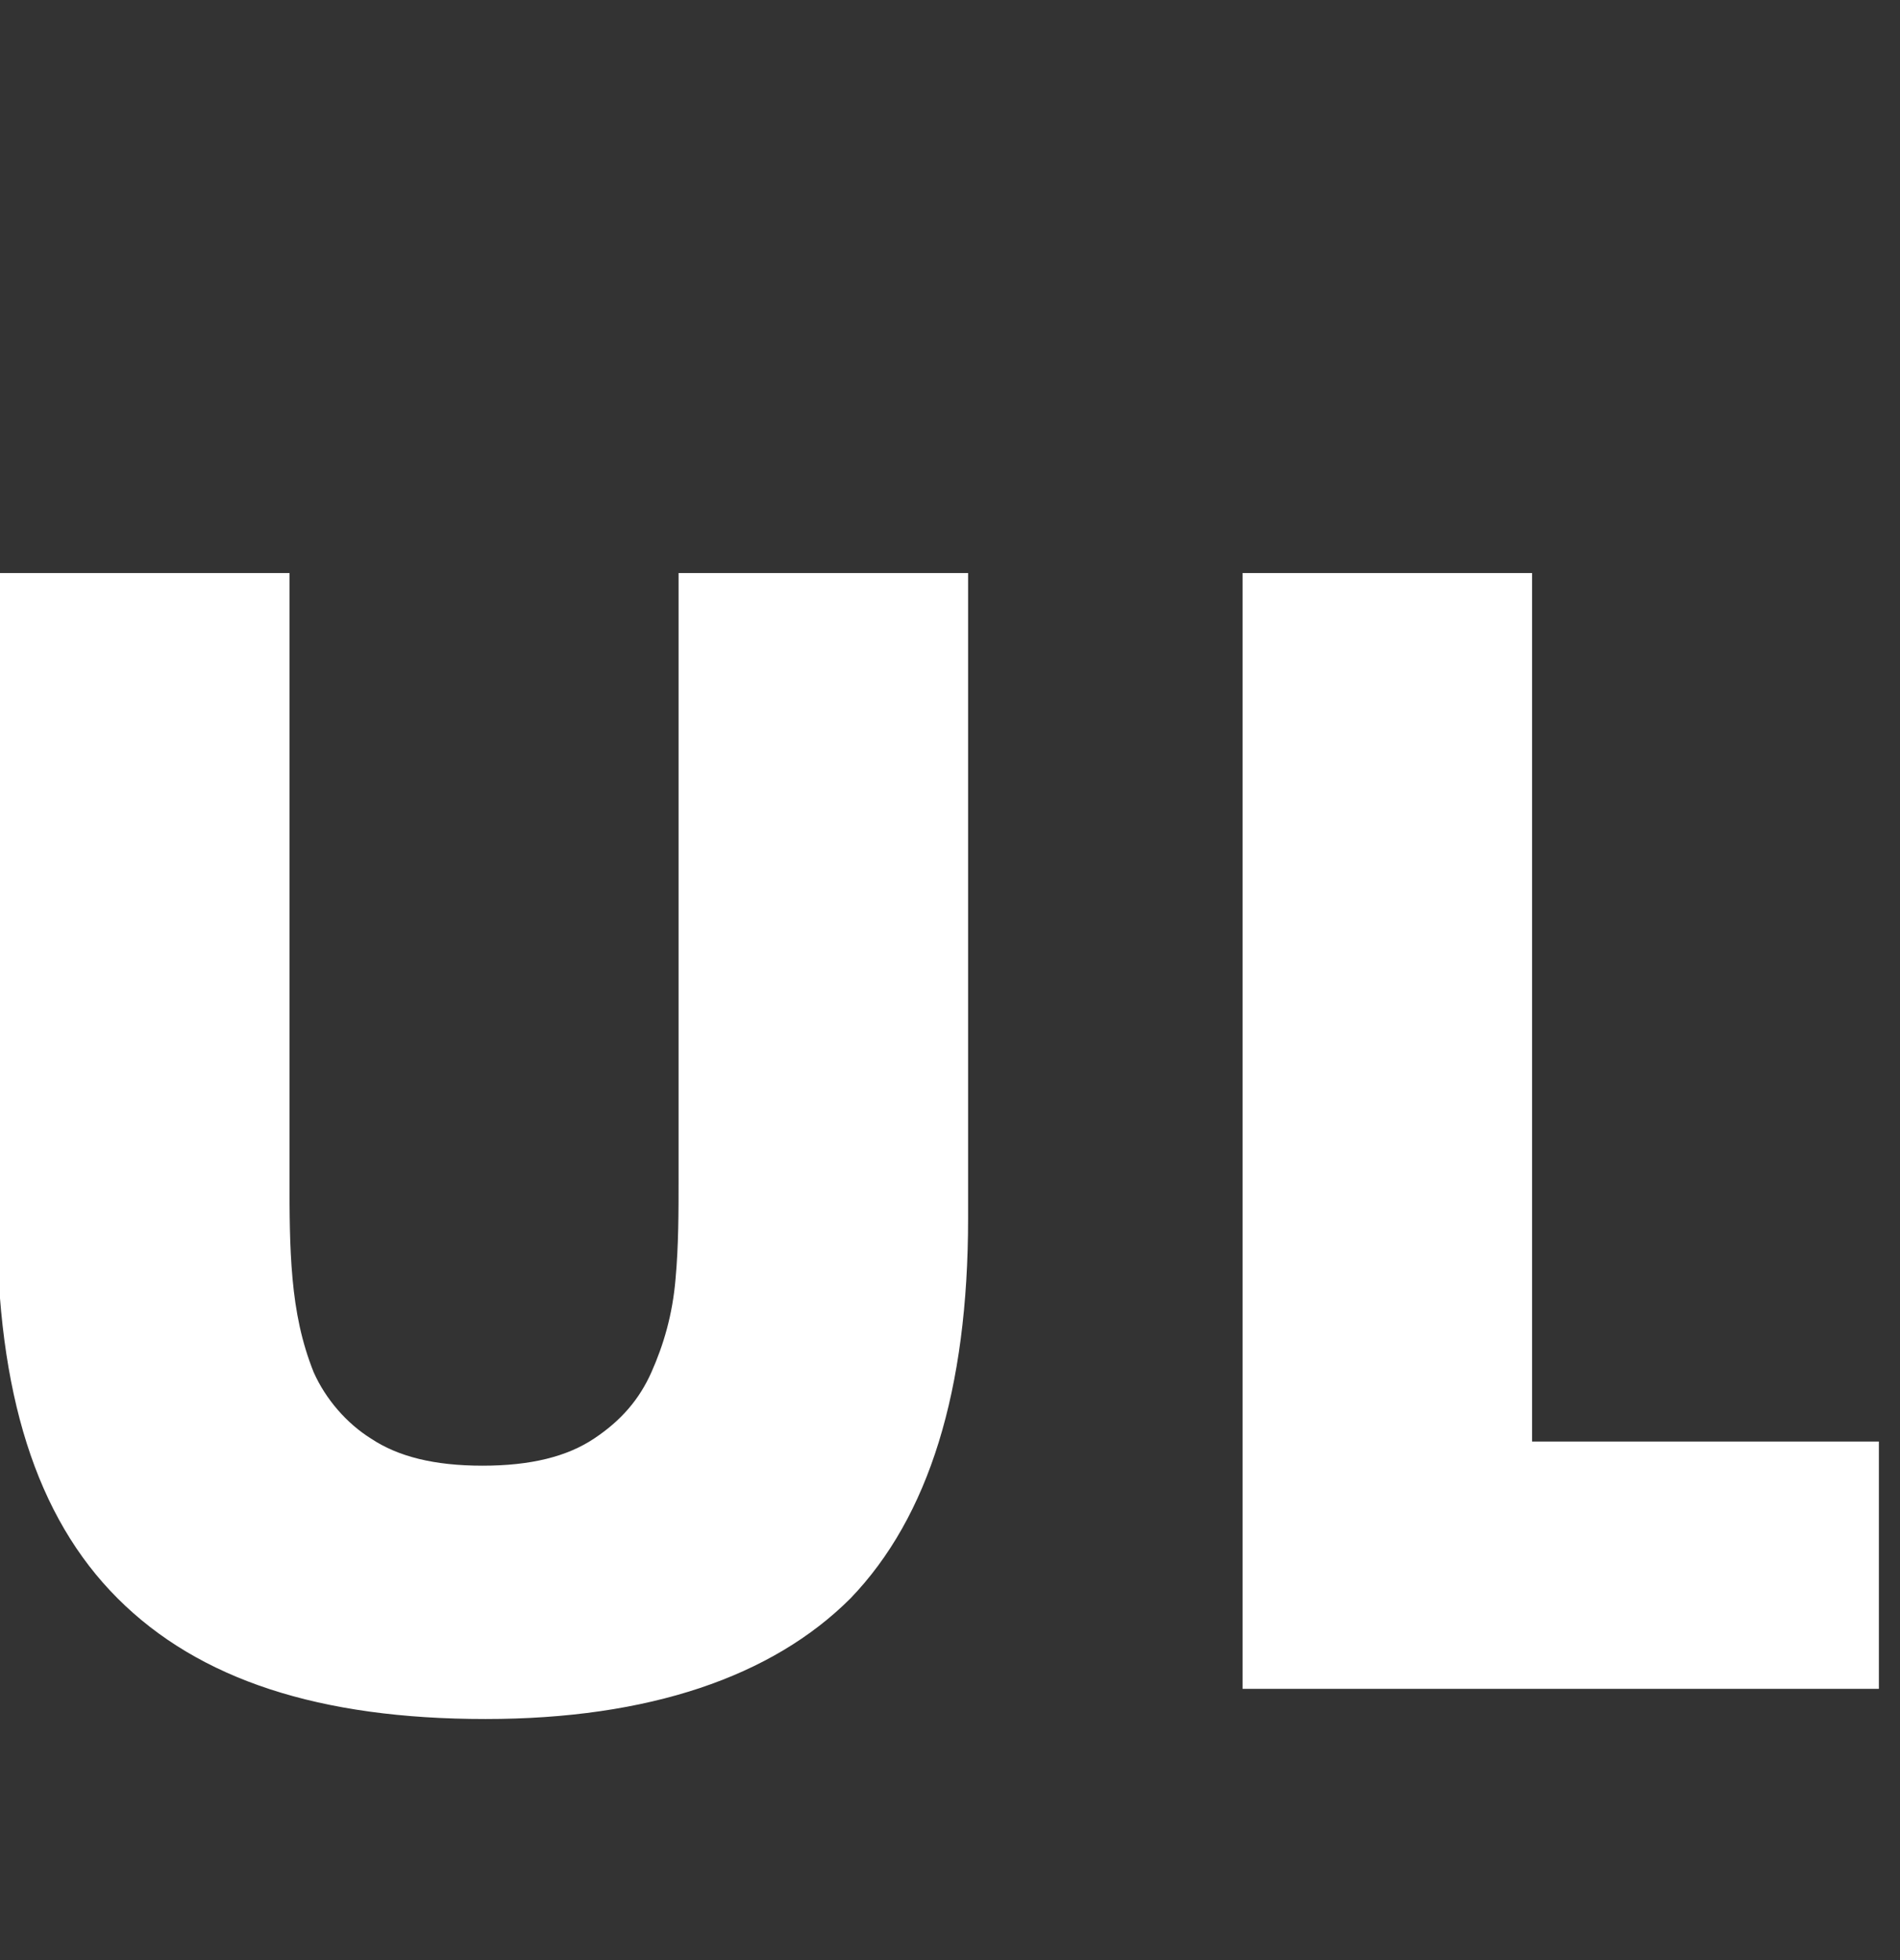
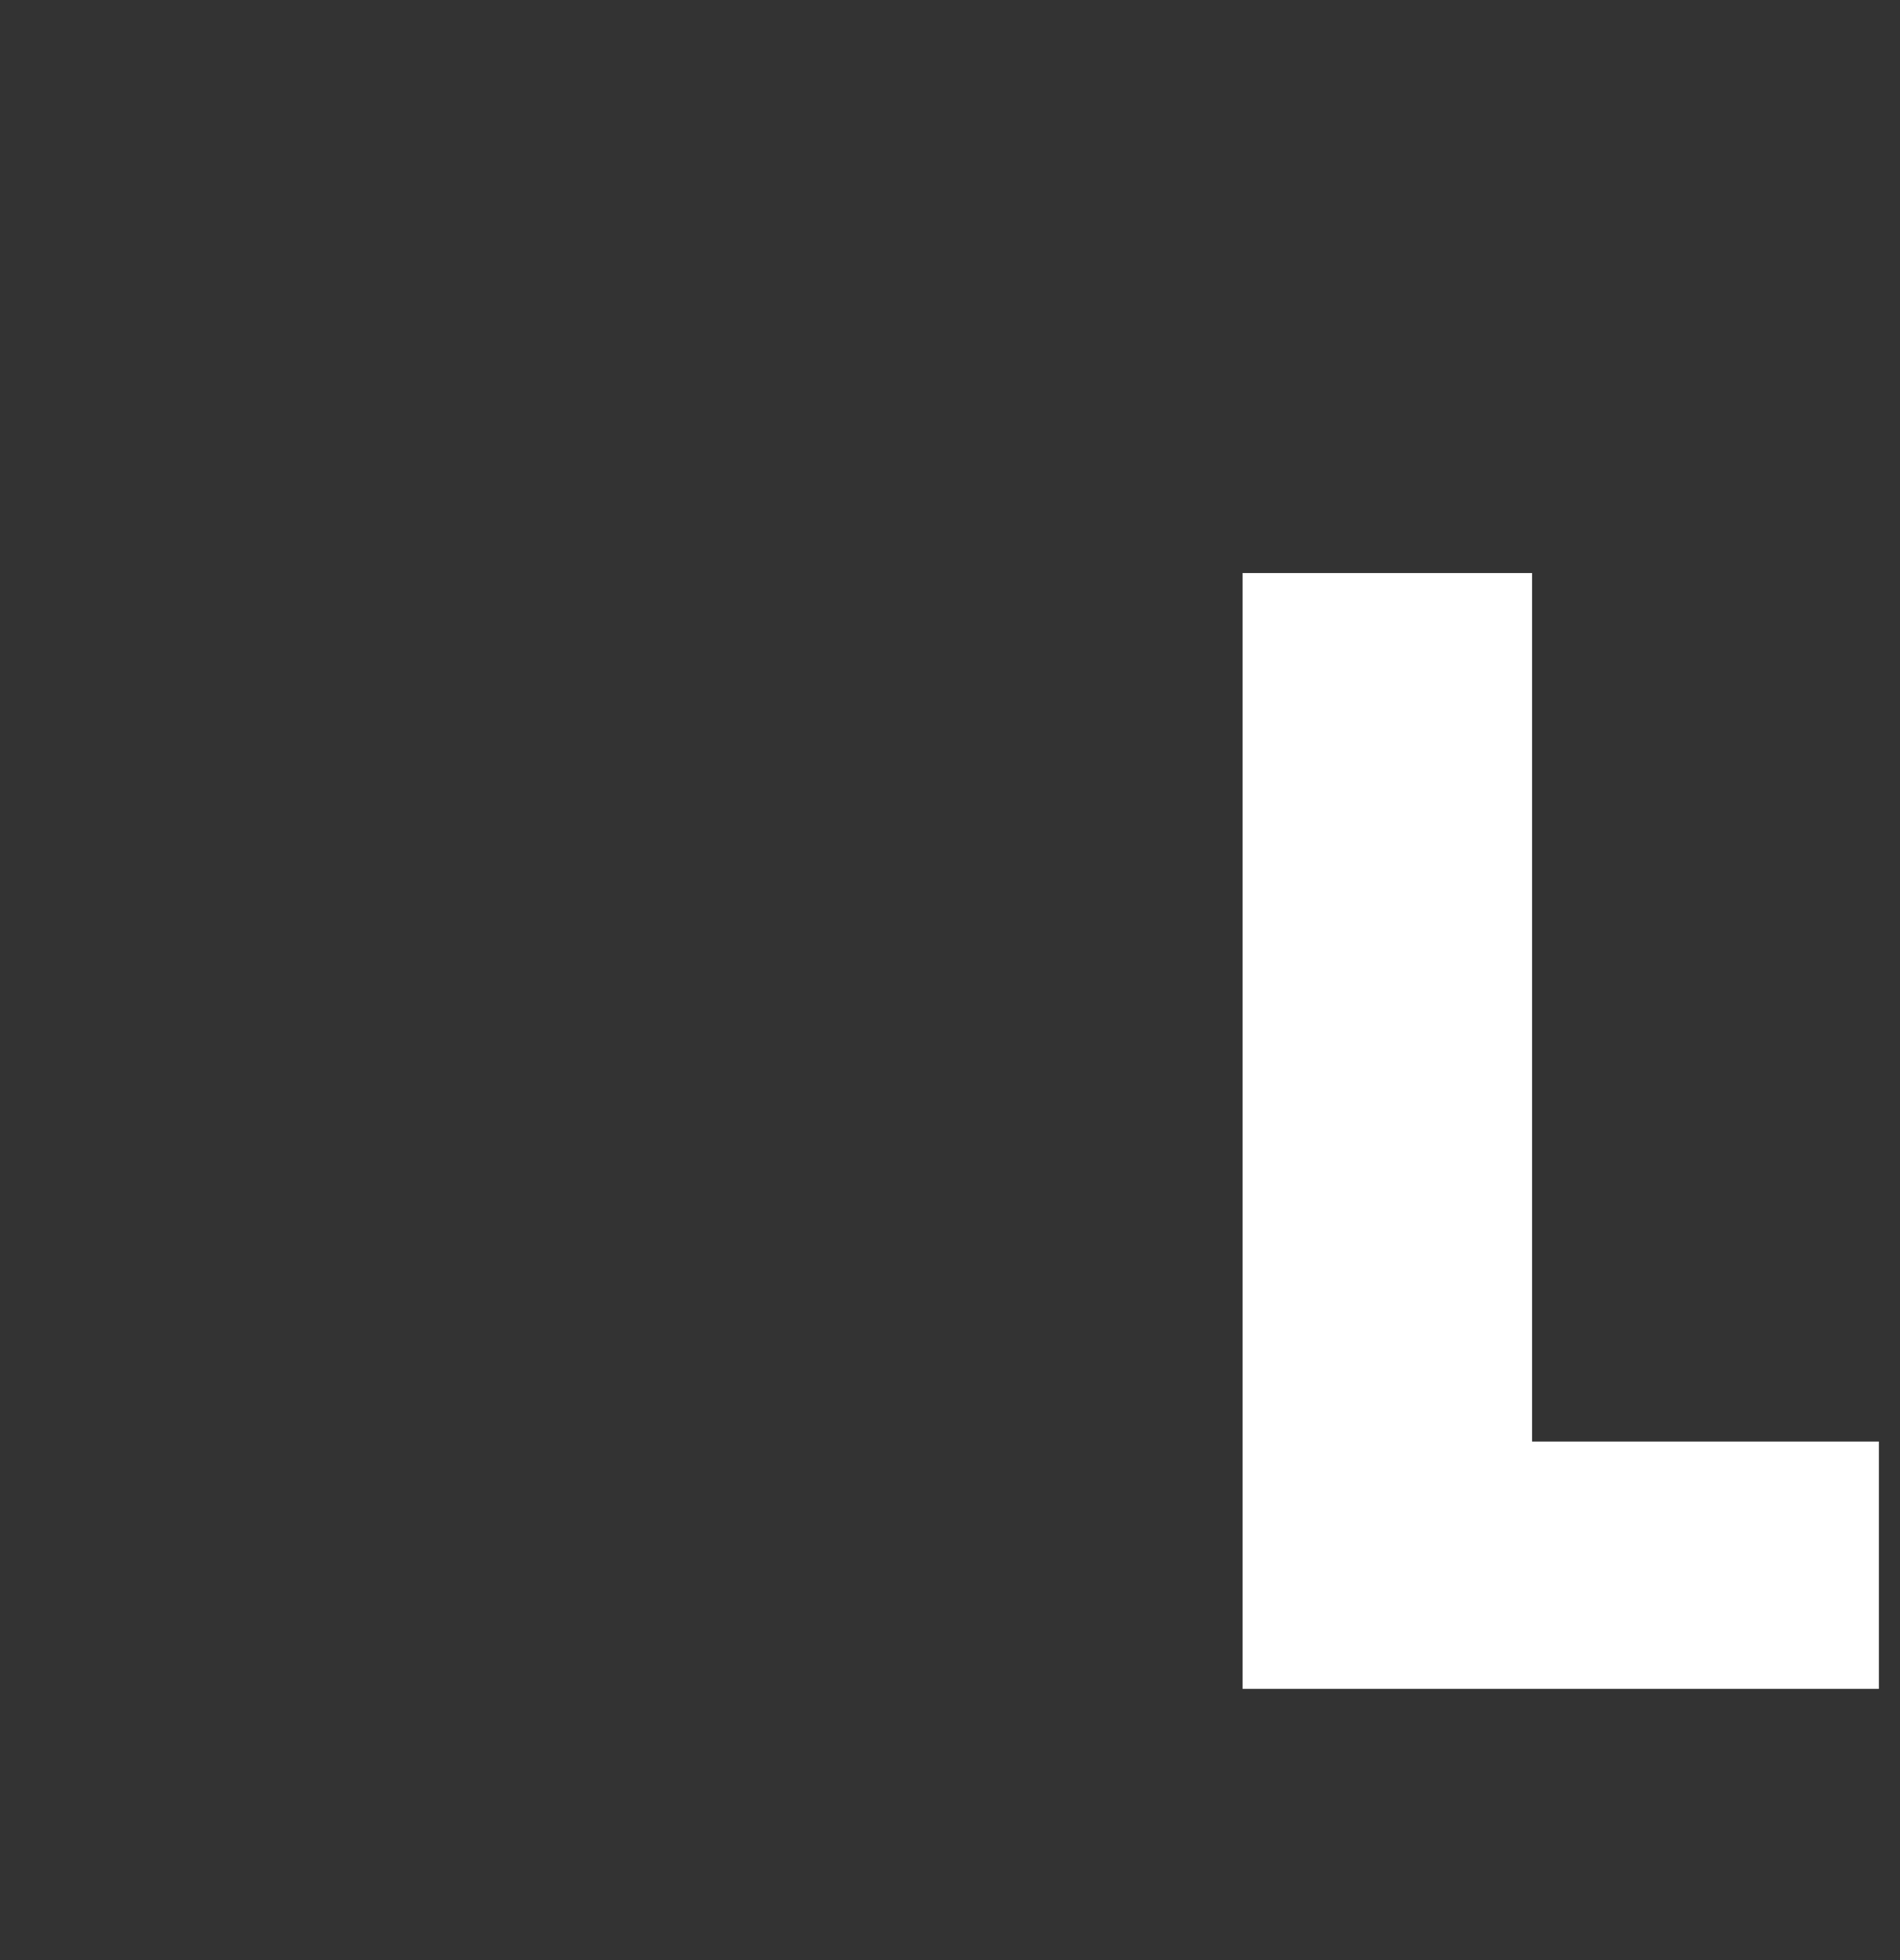
<svg xmlns="http://www.w3.org/2000/svg" version="1.1" id="レイヤー_1" x="0px" y="0px" viewBox="0 0 63 65" style="enable-background:new 0 0 63 65;" xml:space="preserve">
  <rect x="0" y="0" width="63" height="65" fill="#333333" stroke="none" />
  <style type="text/css">
	.st0{fill:#FFFFFF;}
</style>
  <g>
-     <path class="st0" d="M9.6,19v20.1c0,1.1,0,2.2,0.1,3.3c0.1,1.1,0.3,2.1,0.7,3.1c0.4,0.9,1.1,1.7,1.9,2.2c0.9,0.6,2.1,0.9,3.7,0.9   c1.6,0,2.8-0.3,3.7-0.9c0.9-0.6,1.5-1.3,1.9-2.2c0.4-0.9,0.7-1.9,0.8-3.1c0.1-1.1,0.1-2.2,0.1-3.3V19h9.6v21.4   c0,5.7-1.3,9.9-3.9,12.6c-2.6,2.6-6.7,4-12.1,4c-5.5,0-9.5-1.3-12.2-4s-4-6.8-4-12.6V19H9.6z" />
    <path class="st0" d="M50.8,19v28.8h11.5V56H41.2V19H50.8z" />
  </g>
</svg>